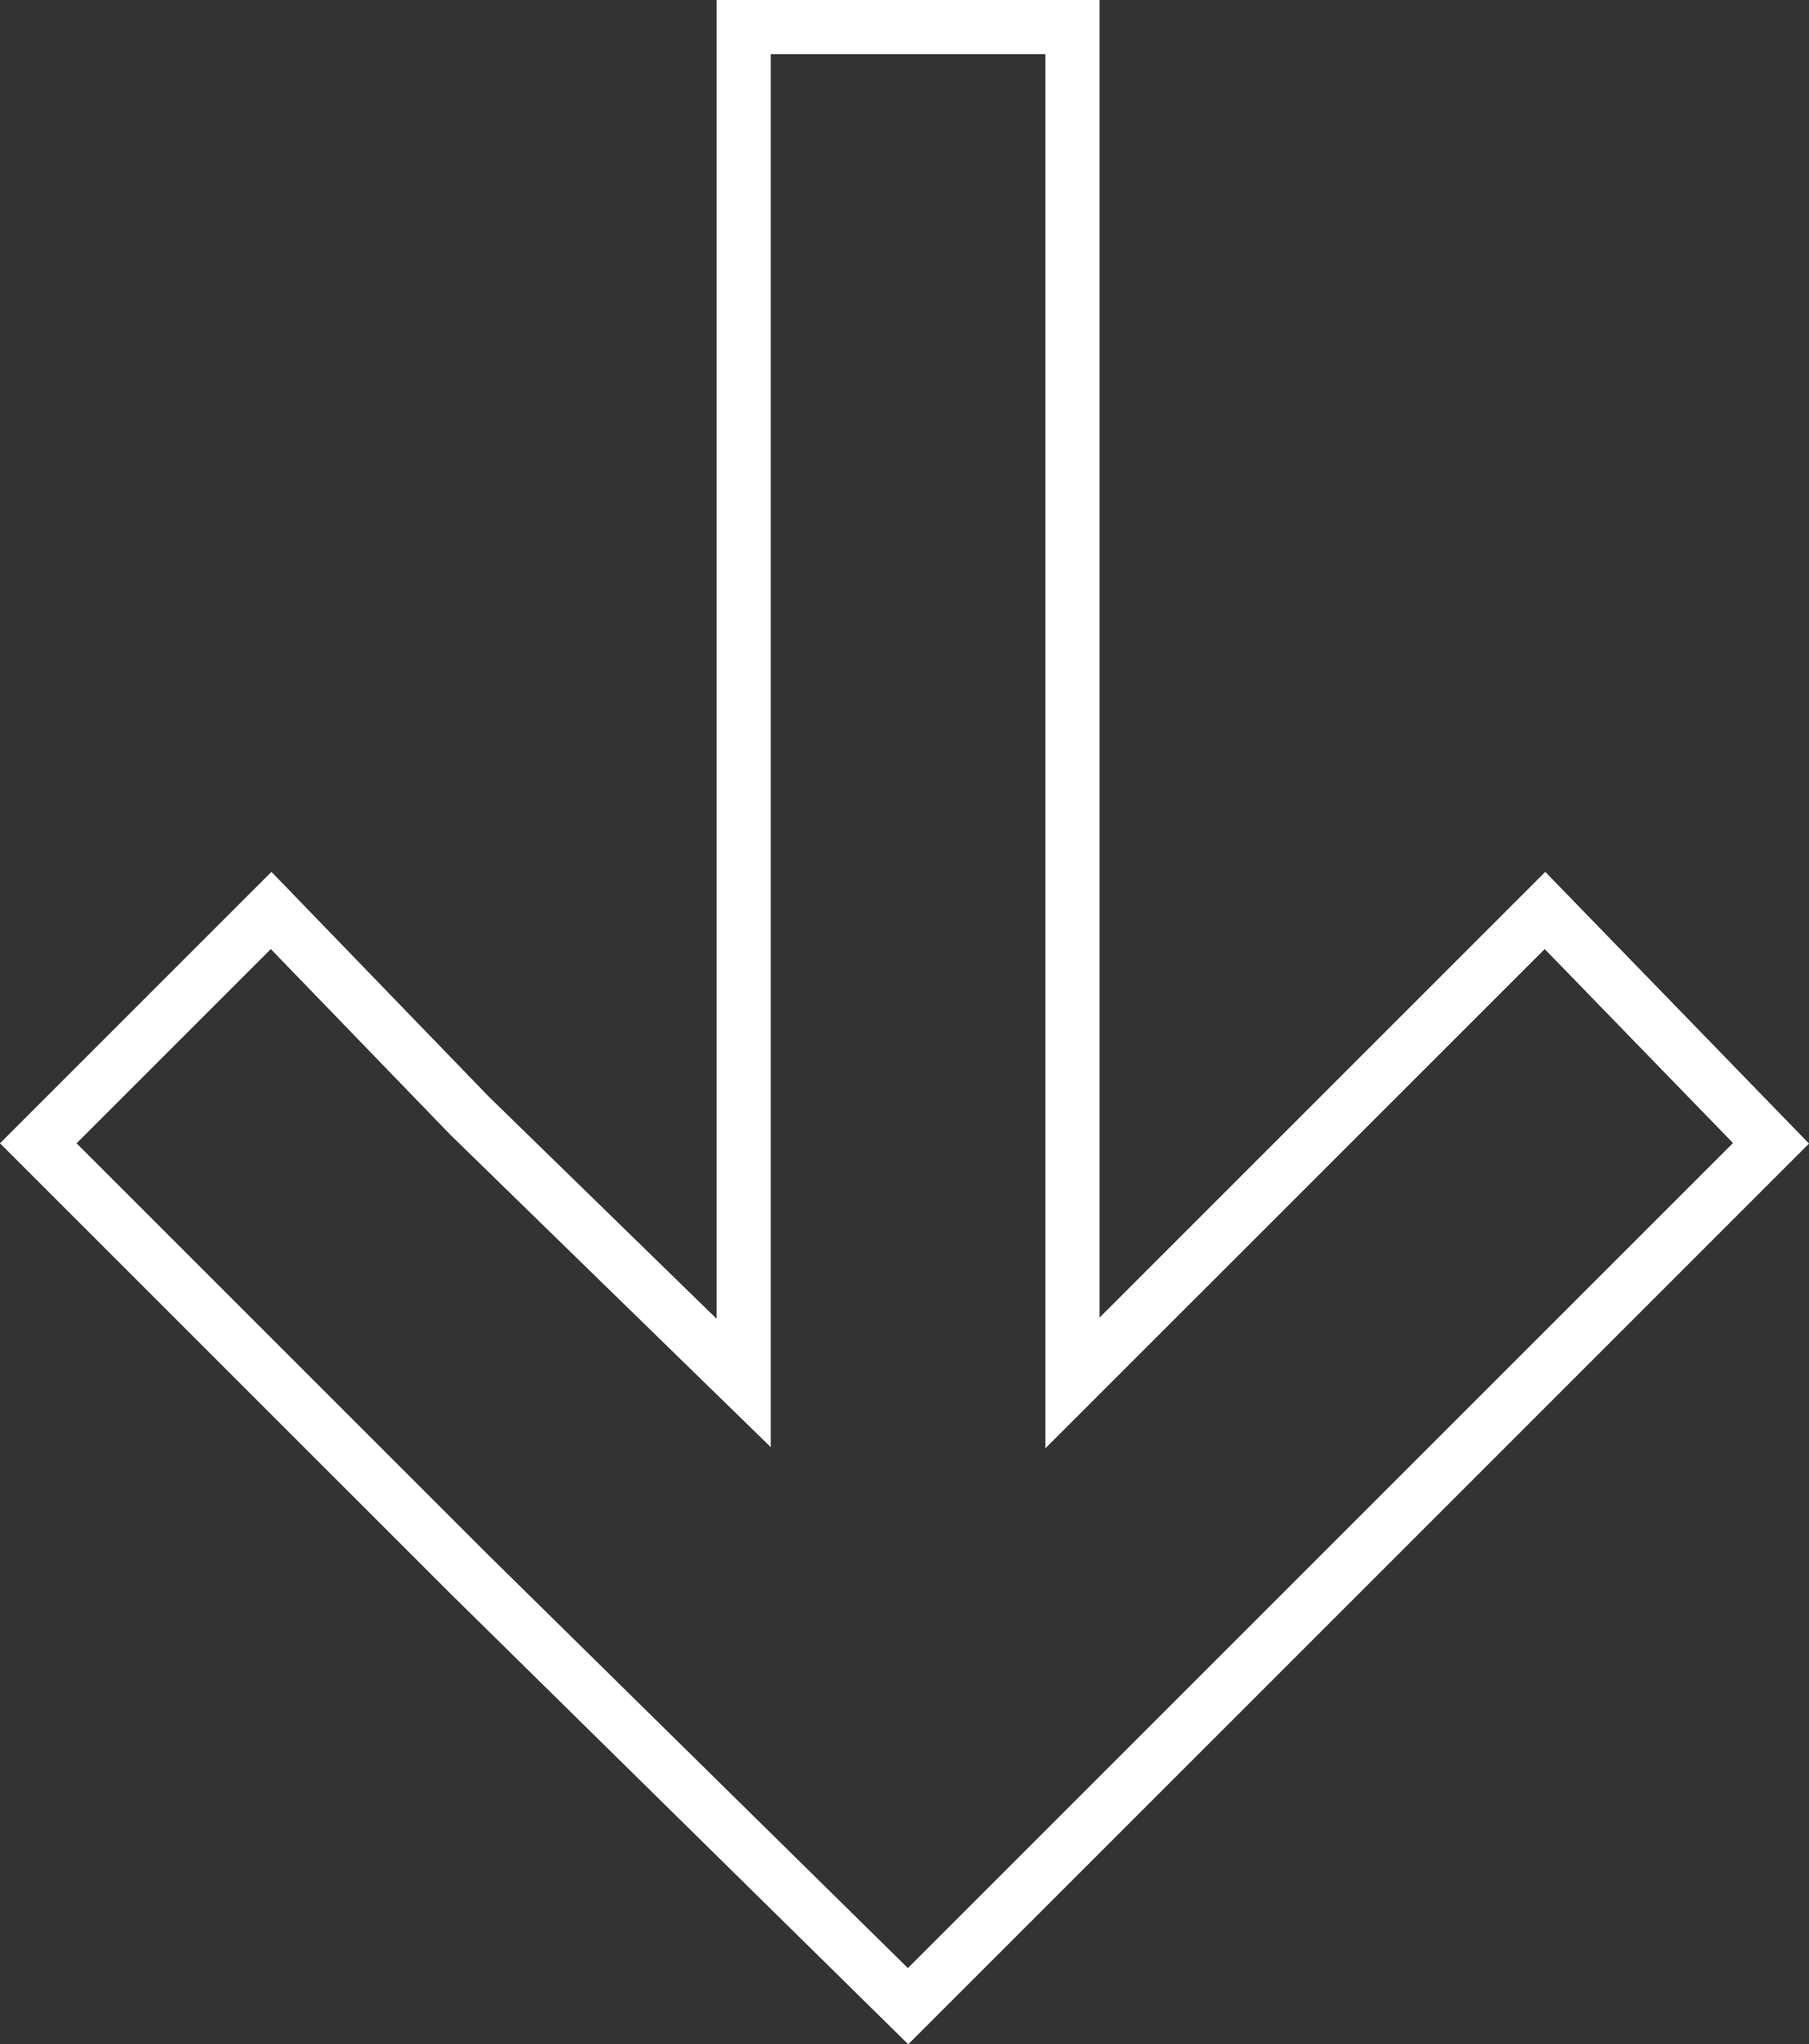
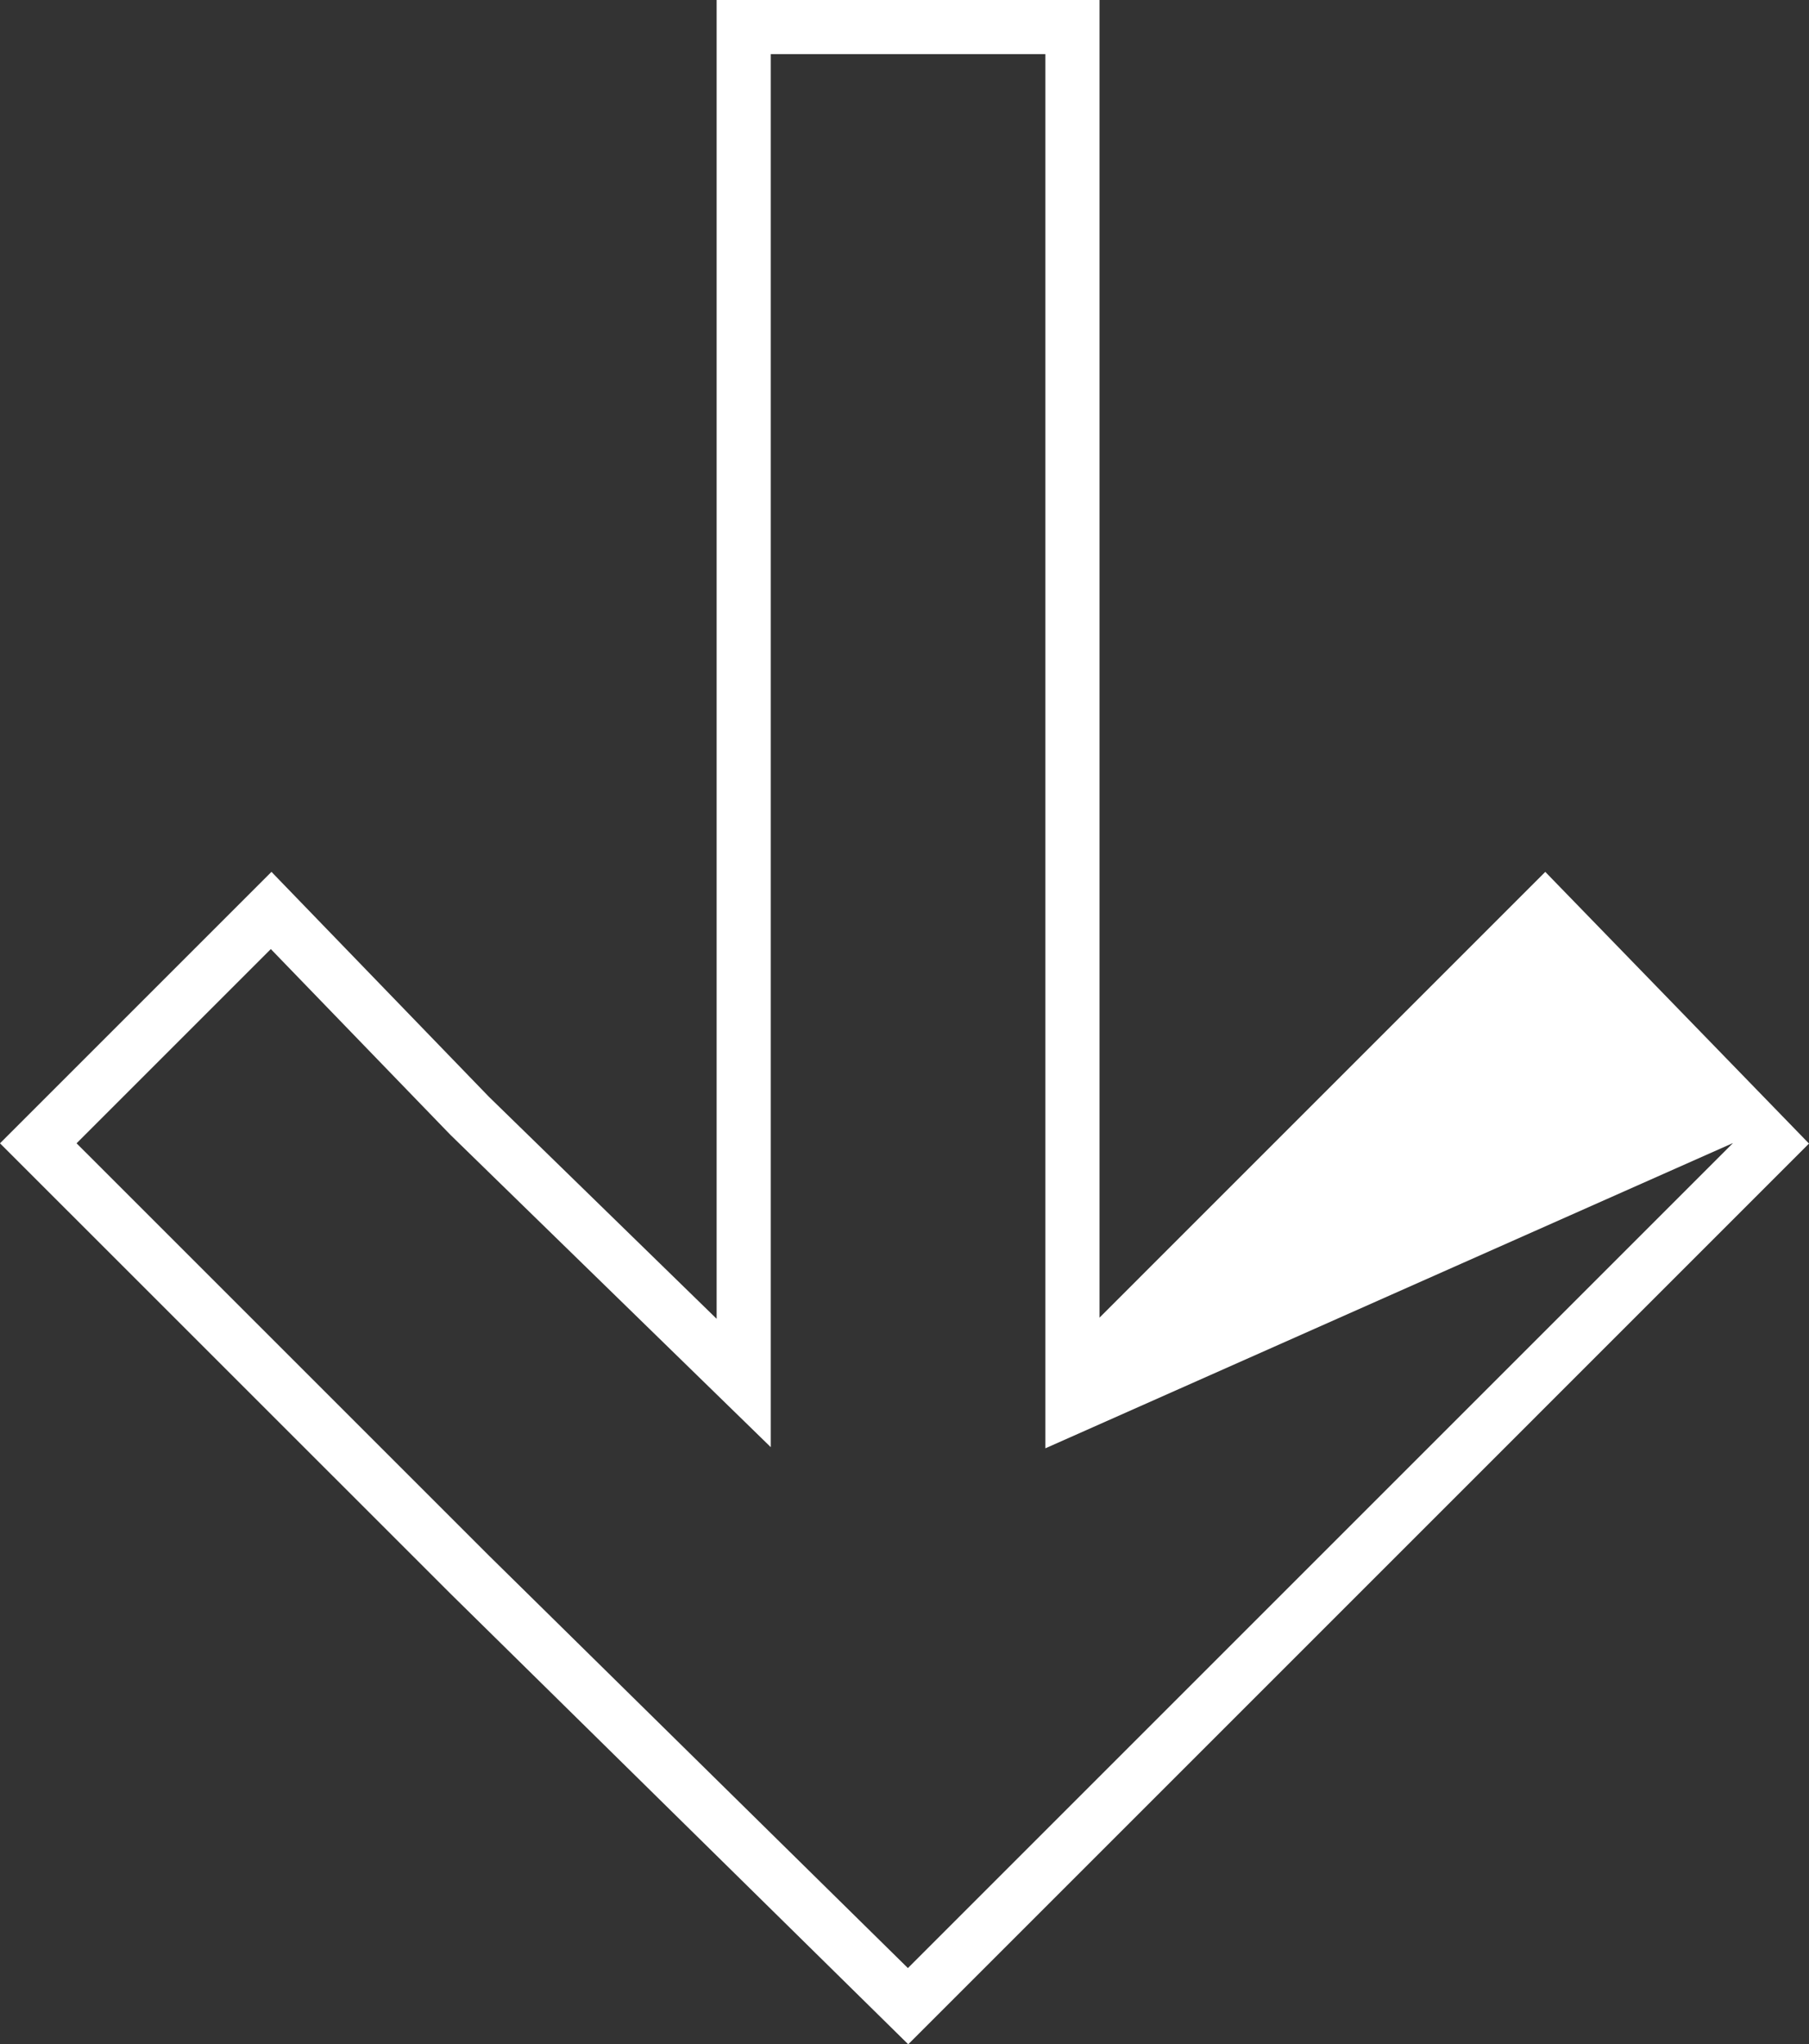
<svg xmlns="http://www.w3.org/2000/svg" width="66.818" height="75.516" viewBox="0 0 66.818 75.516">
  <rect x="0" y="0" width="66.818" height="75.516" fill="#333333" stroke="none" />
-   <path id="Path_400" data-name="Path 400" d="M41.243,1.344,74.515,34.615l-16.638,16.9L41.233,68.162,31.206,58.135l8.31-8.033,8.2-8.41H-1V27.55H47.673L31.207,11.085ZM71.7,34.627,41.223,4.151l-7.165,6.955L52.5,29.55H1V39.692H52.458L40.916,51.53l-6.858,6.629,7.175,7.175L56.46,50.106Z" transform="translate(68.162 1) rotate(90)" fill="#fff" />
+   <path id="Path_400" data-name="Path 400" d="M41.243,1.344,74.515,34.615l-16.638,16.9L41.233,68.162,31.206,58.135l8.31-8.033,8.2-8.41H-1V27.55H47.673L31.207,11.085ZM71.7,34.627,41.223,4.151L52.5,29.55H1V39.692H52.458L40.916,51.53l-6.858,6.629,7.175,7.175L56.46,50.106Z" transform="translate(68.162 1) rotate(90)" fill="#fff" />
</svg>